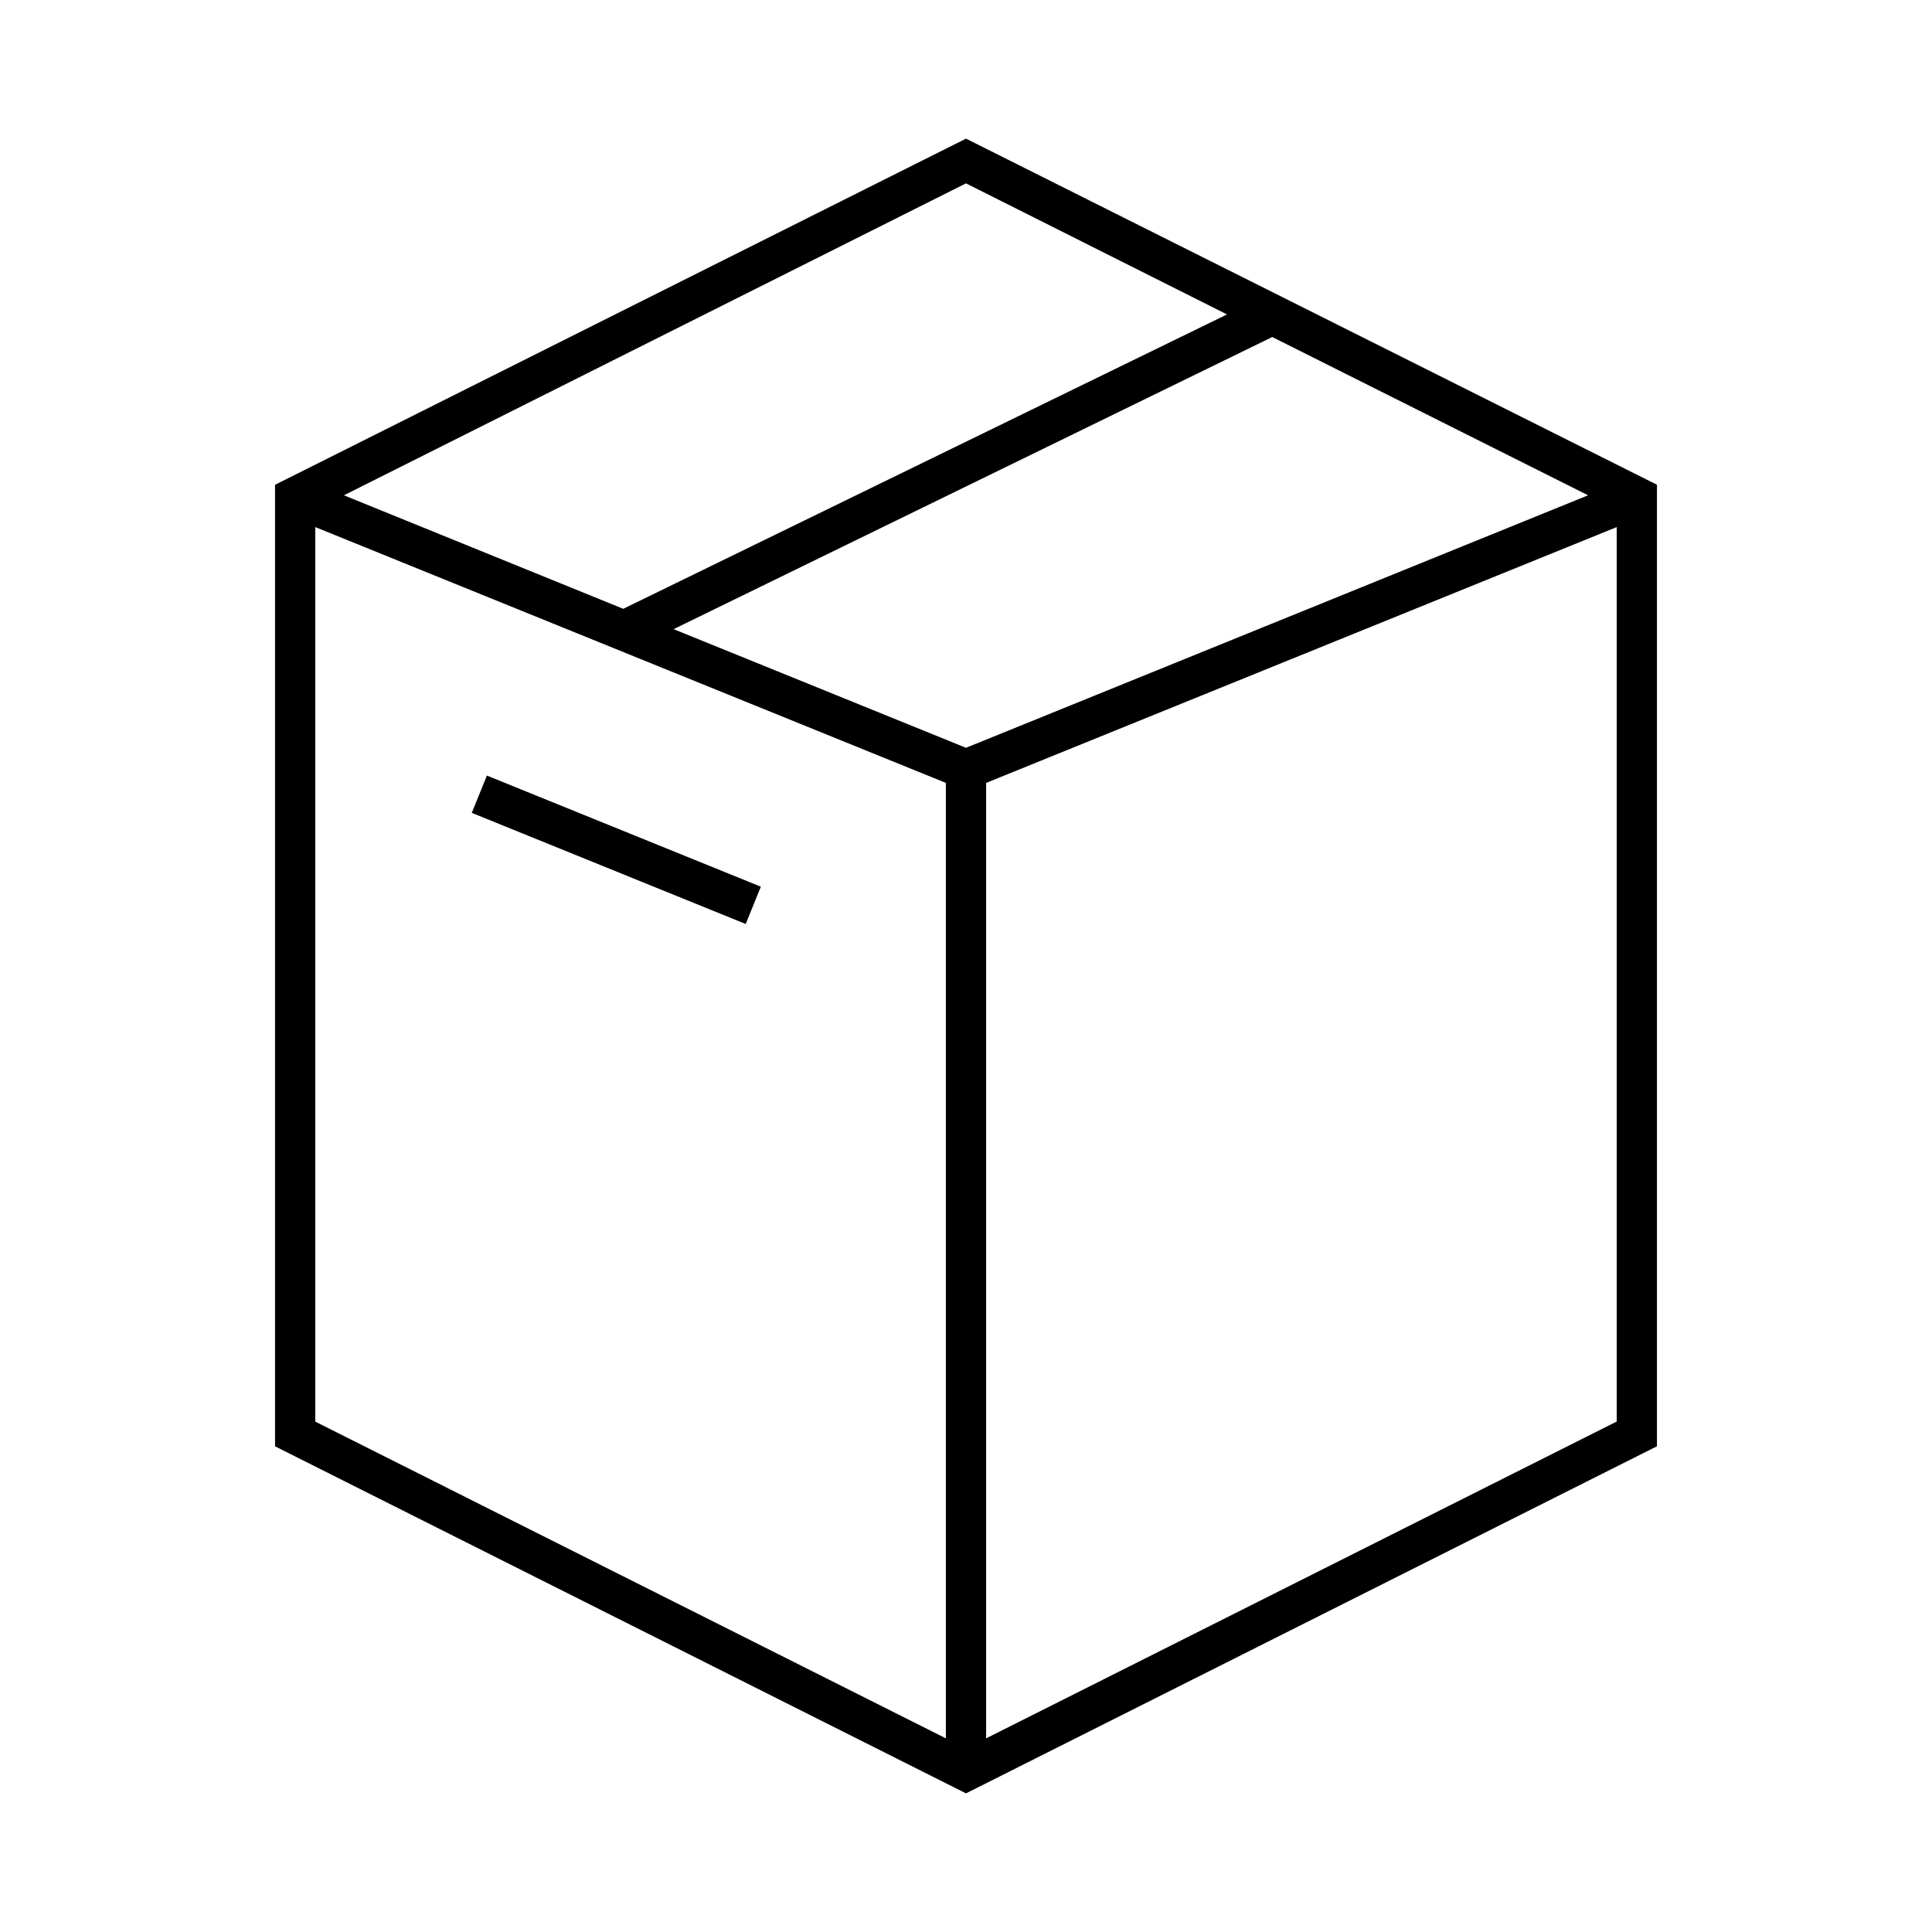
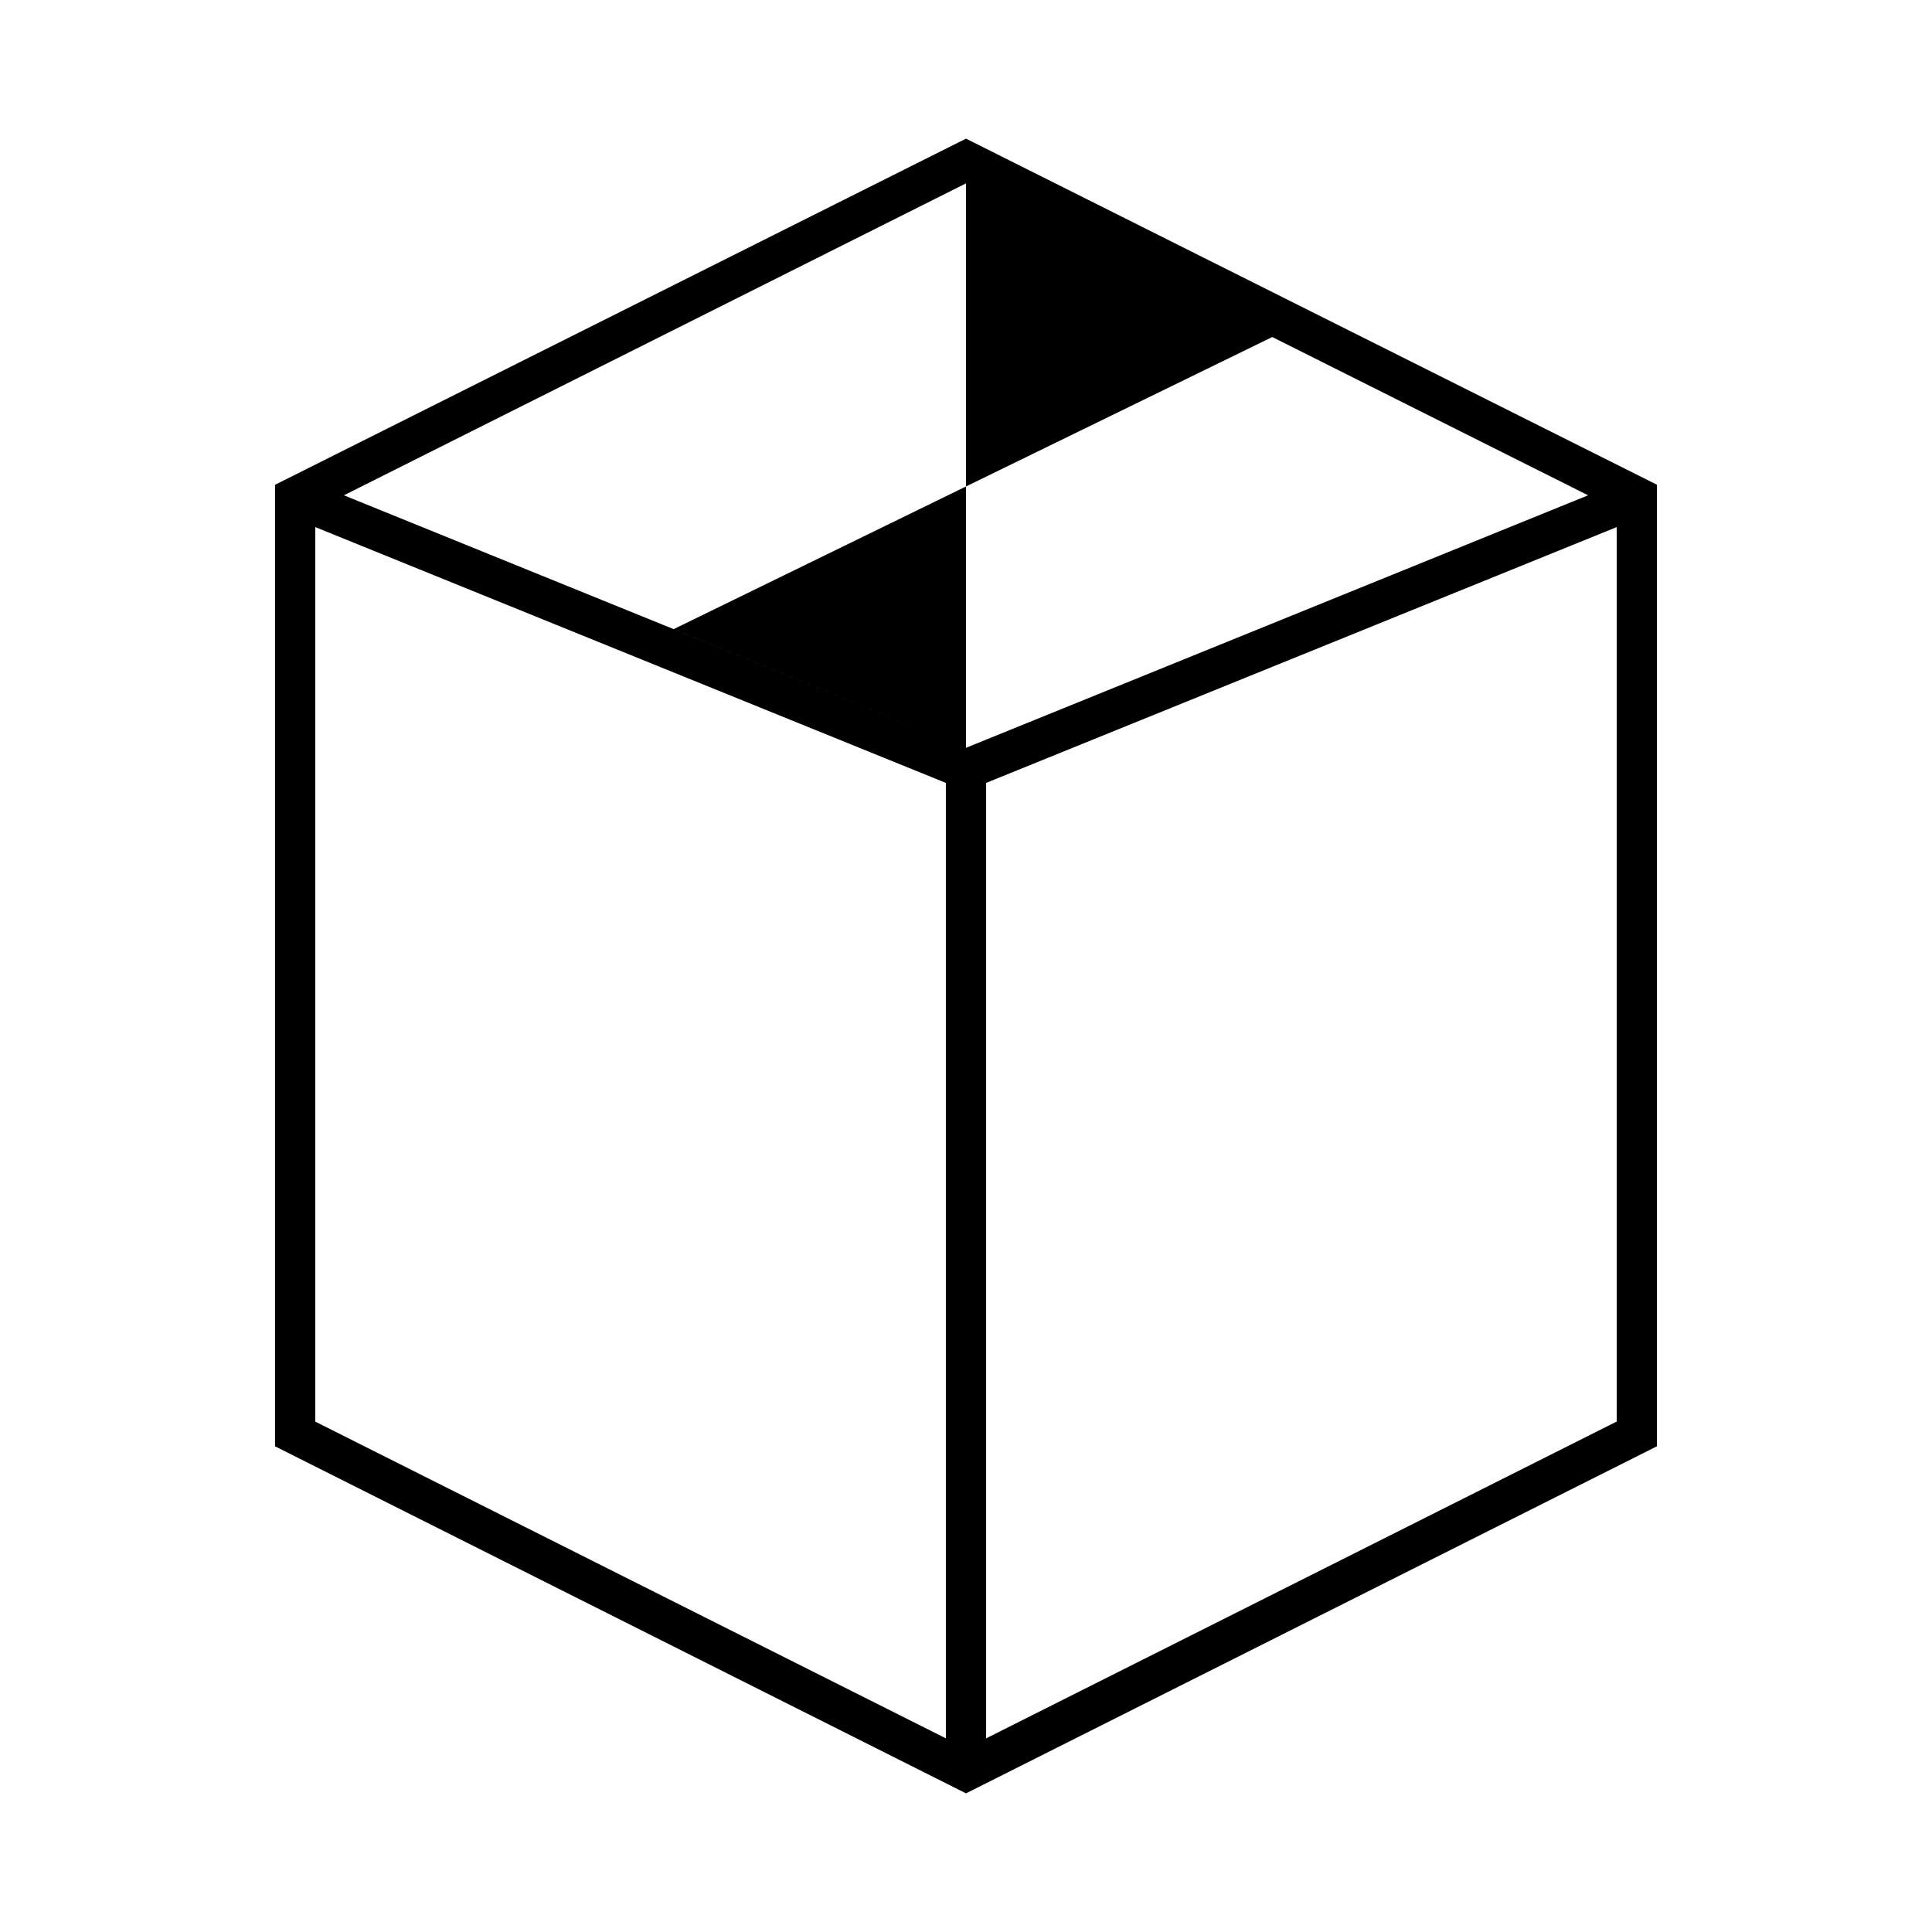
<svg xmlns="http://www.w3.org/2000/svg" id="EXPANDED" viewBox="0 0 432 432">
-   <path d="M216,31,61.5,108.4v215L216,401l154.5-77.61v-215Zm0,136.21-65.38-26.53L284.48,75.36l70.62,35.39Zm58.36-96.9-135,65.82L76.9,110.75,216,41ZM70.5,117.86l141,57.2V388.7l-141-70.82Zm150,270.84V175.06l141-57.2v200Z" />
-   <rect x="133.31" y="156.96" width="9" height="66.1" transform="translate(-90.07 246.29) rotate(-67.92)" />
+   <path d="M216,31,61.5,108.4v215L216,401l154.5-77.61v-215Zm0,136.21-65.38-26.53L284.48,75.36l70.62,35.39ZL76.9,110.75,216,41ZM70.5,117.86l141,57.2V388.7l-141-70.82Zm150,270.84V175.06l141-57.2v200Z" />
</svg>